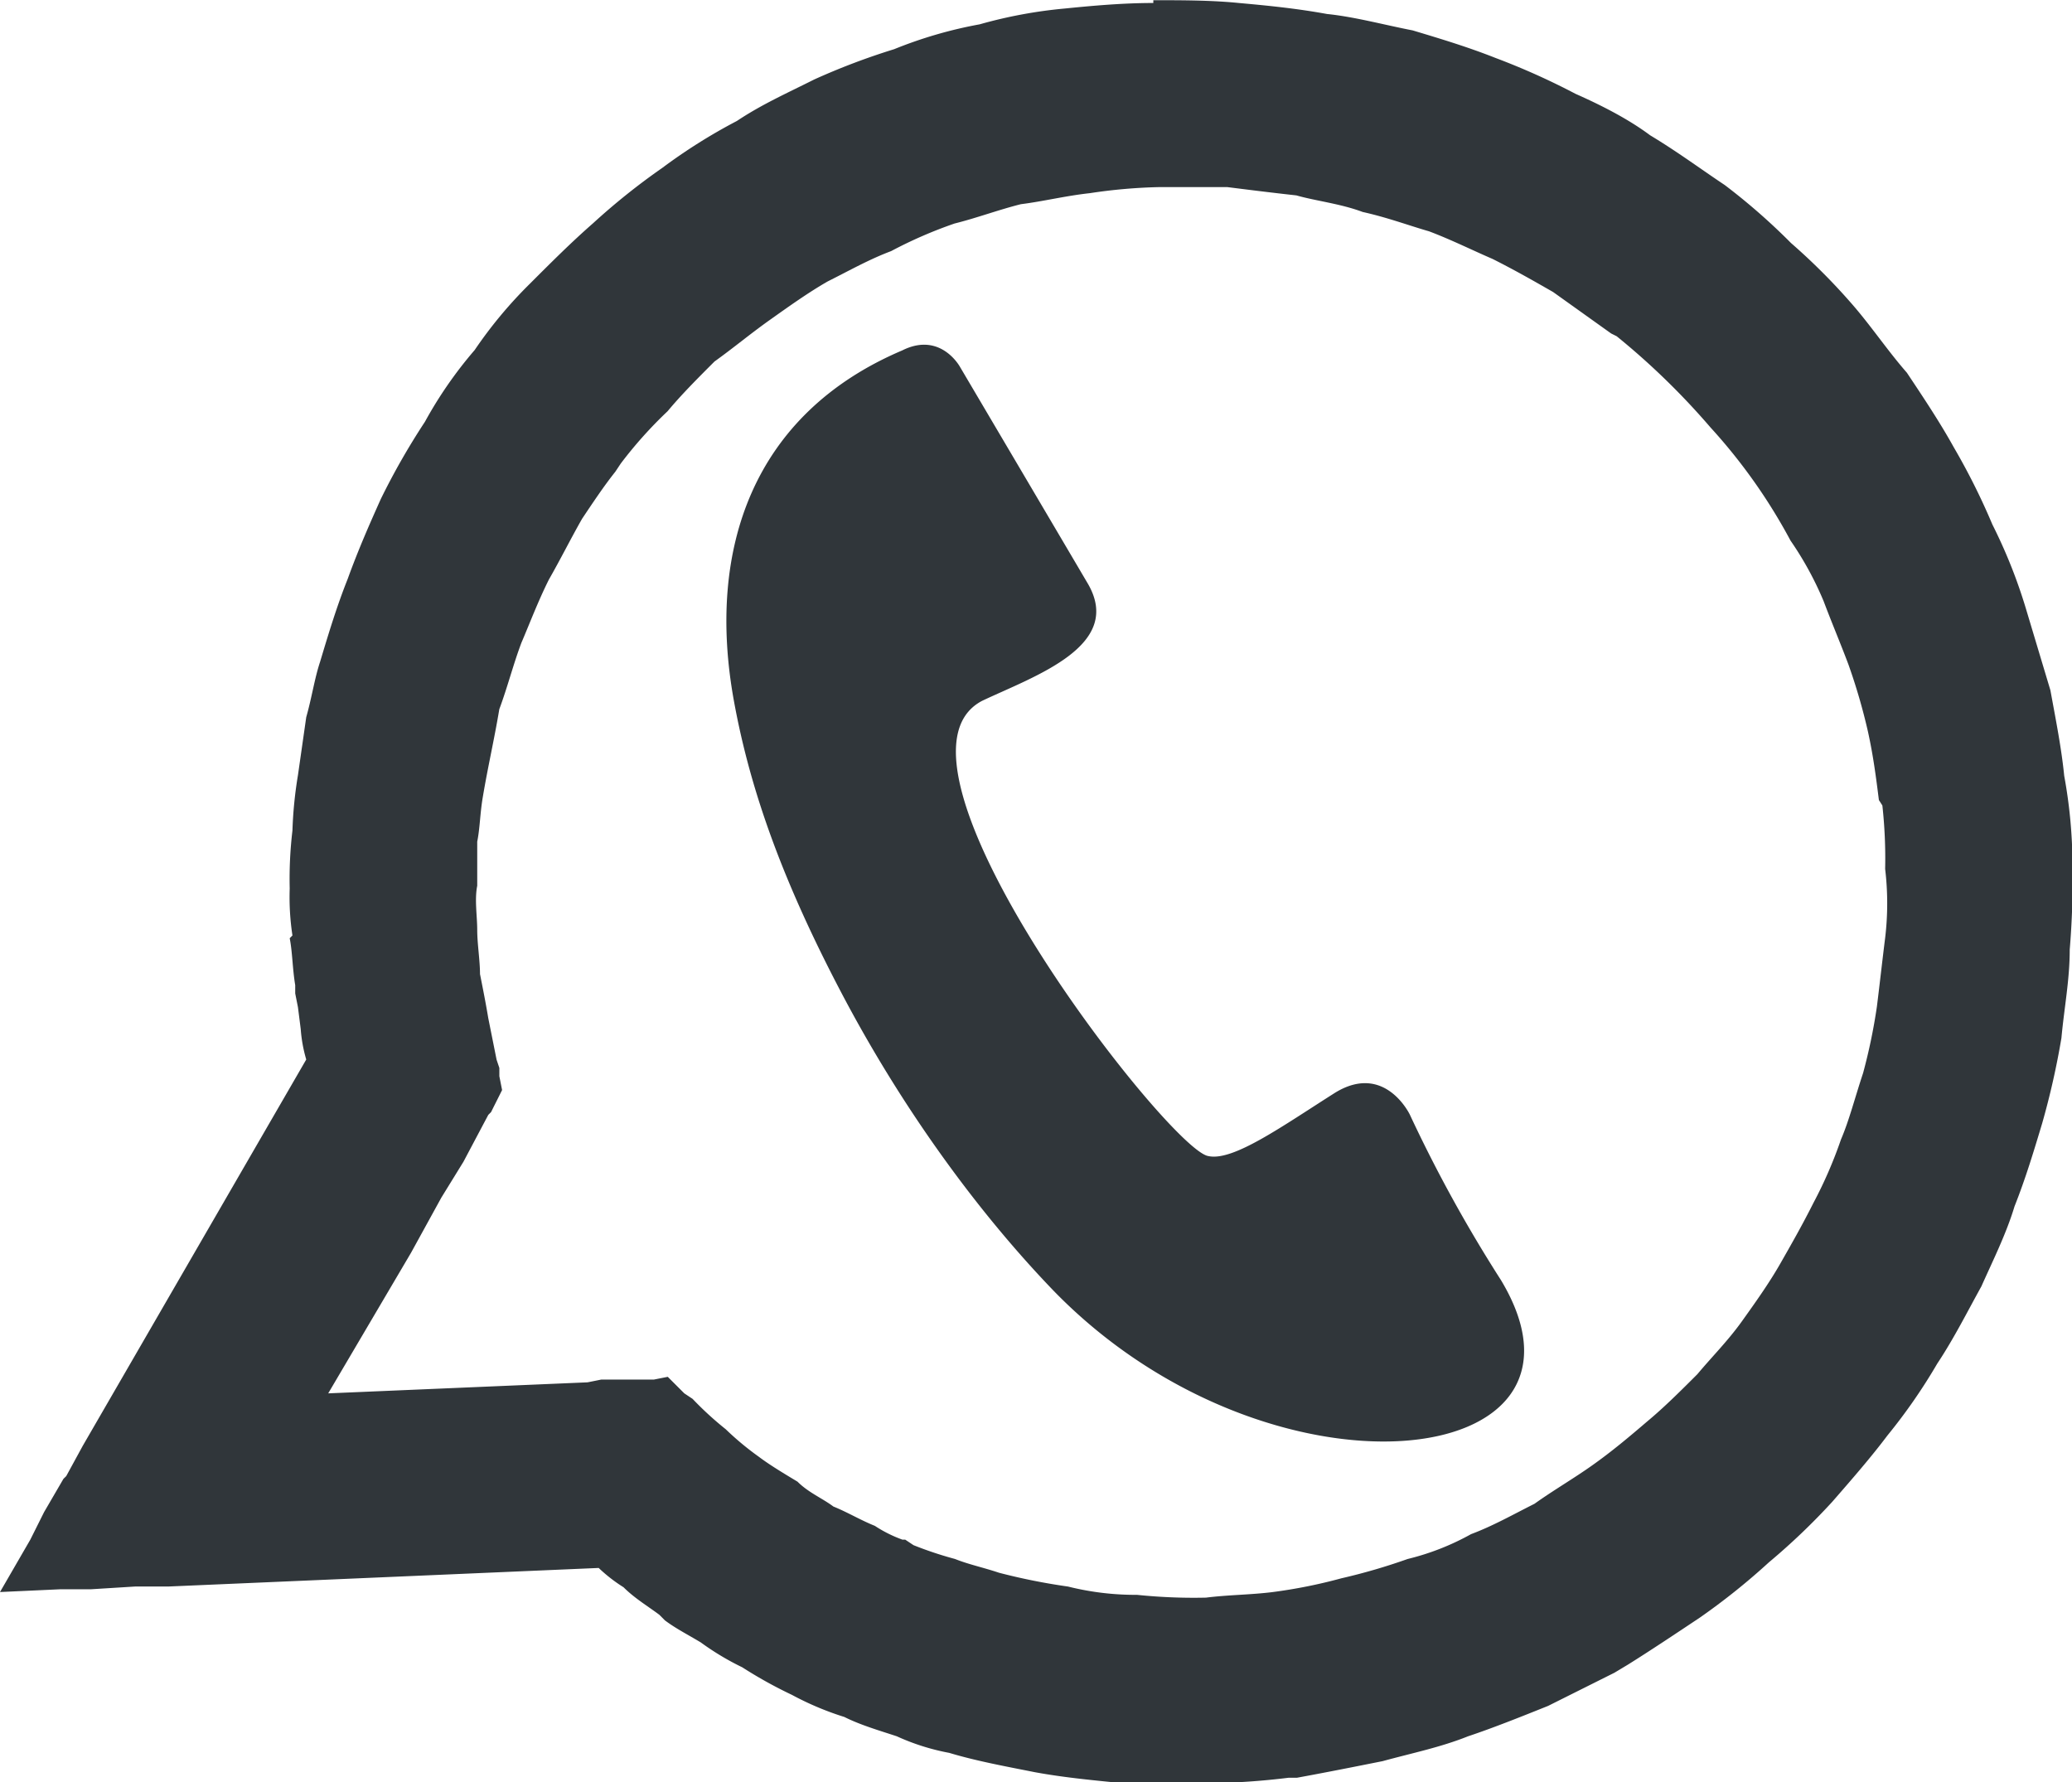
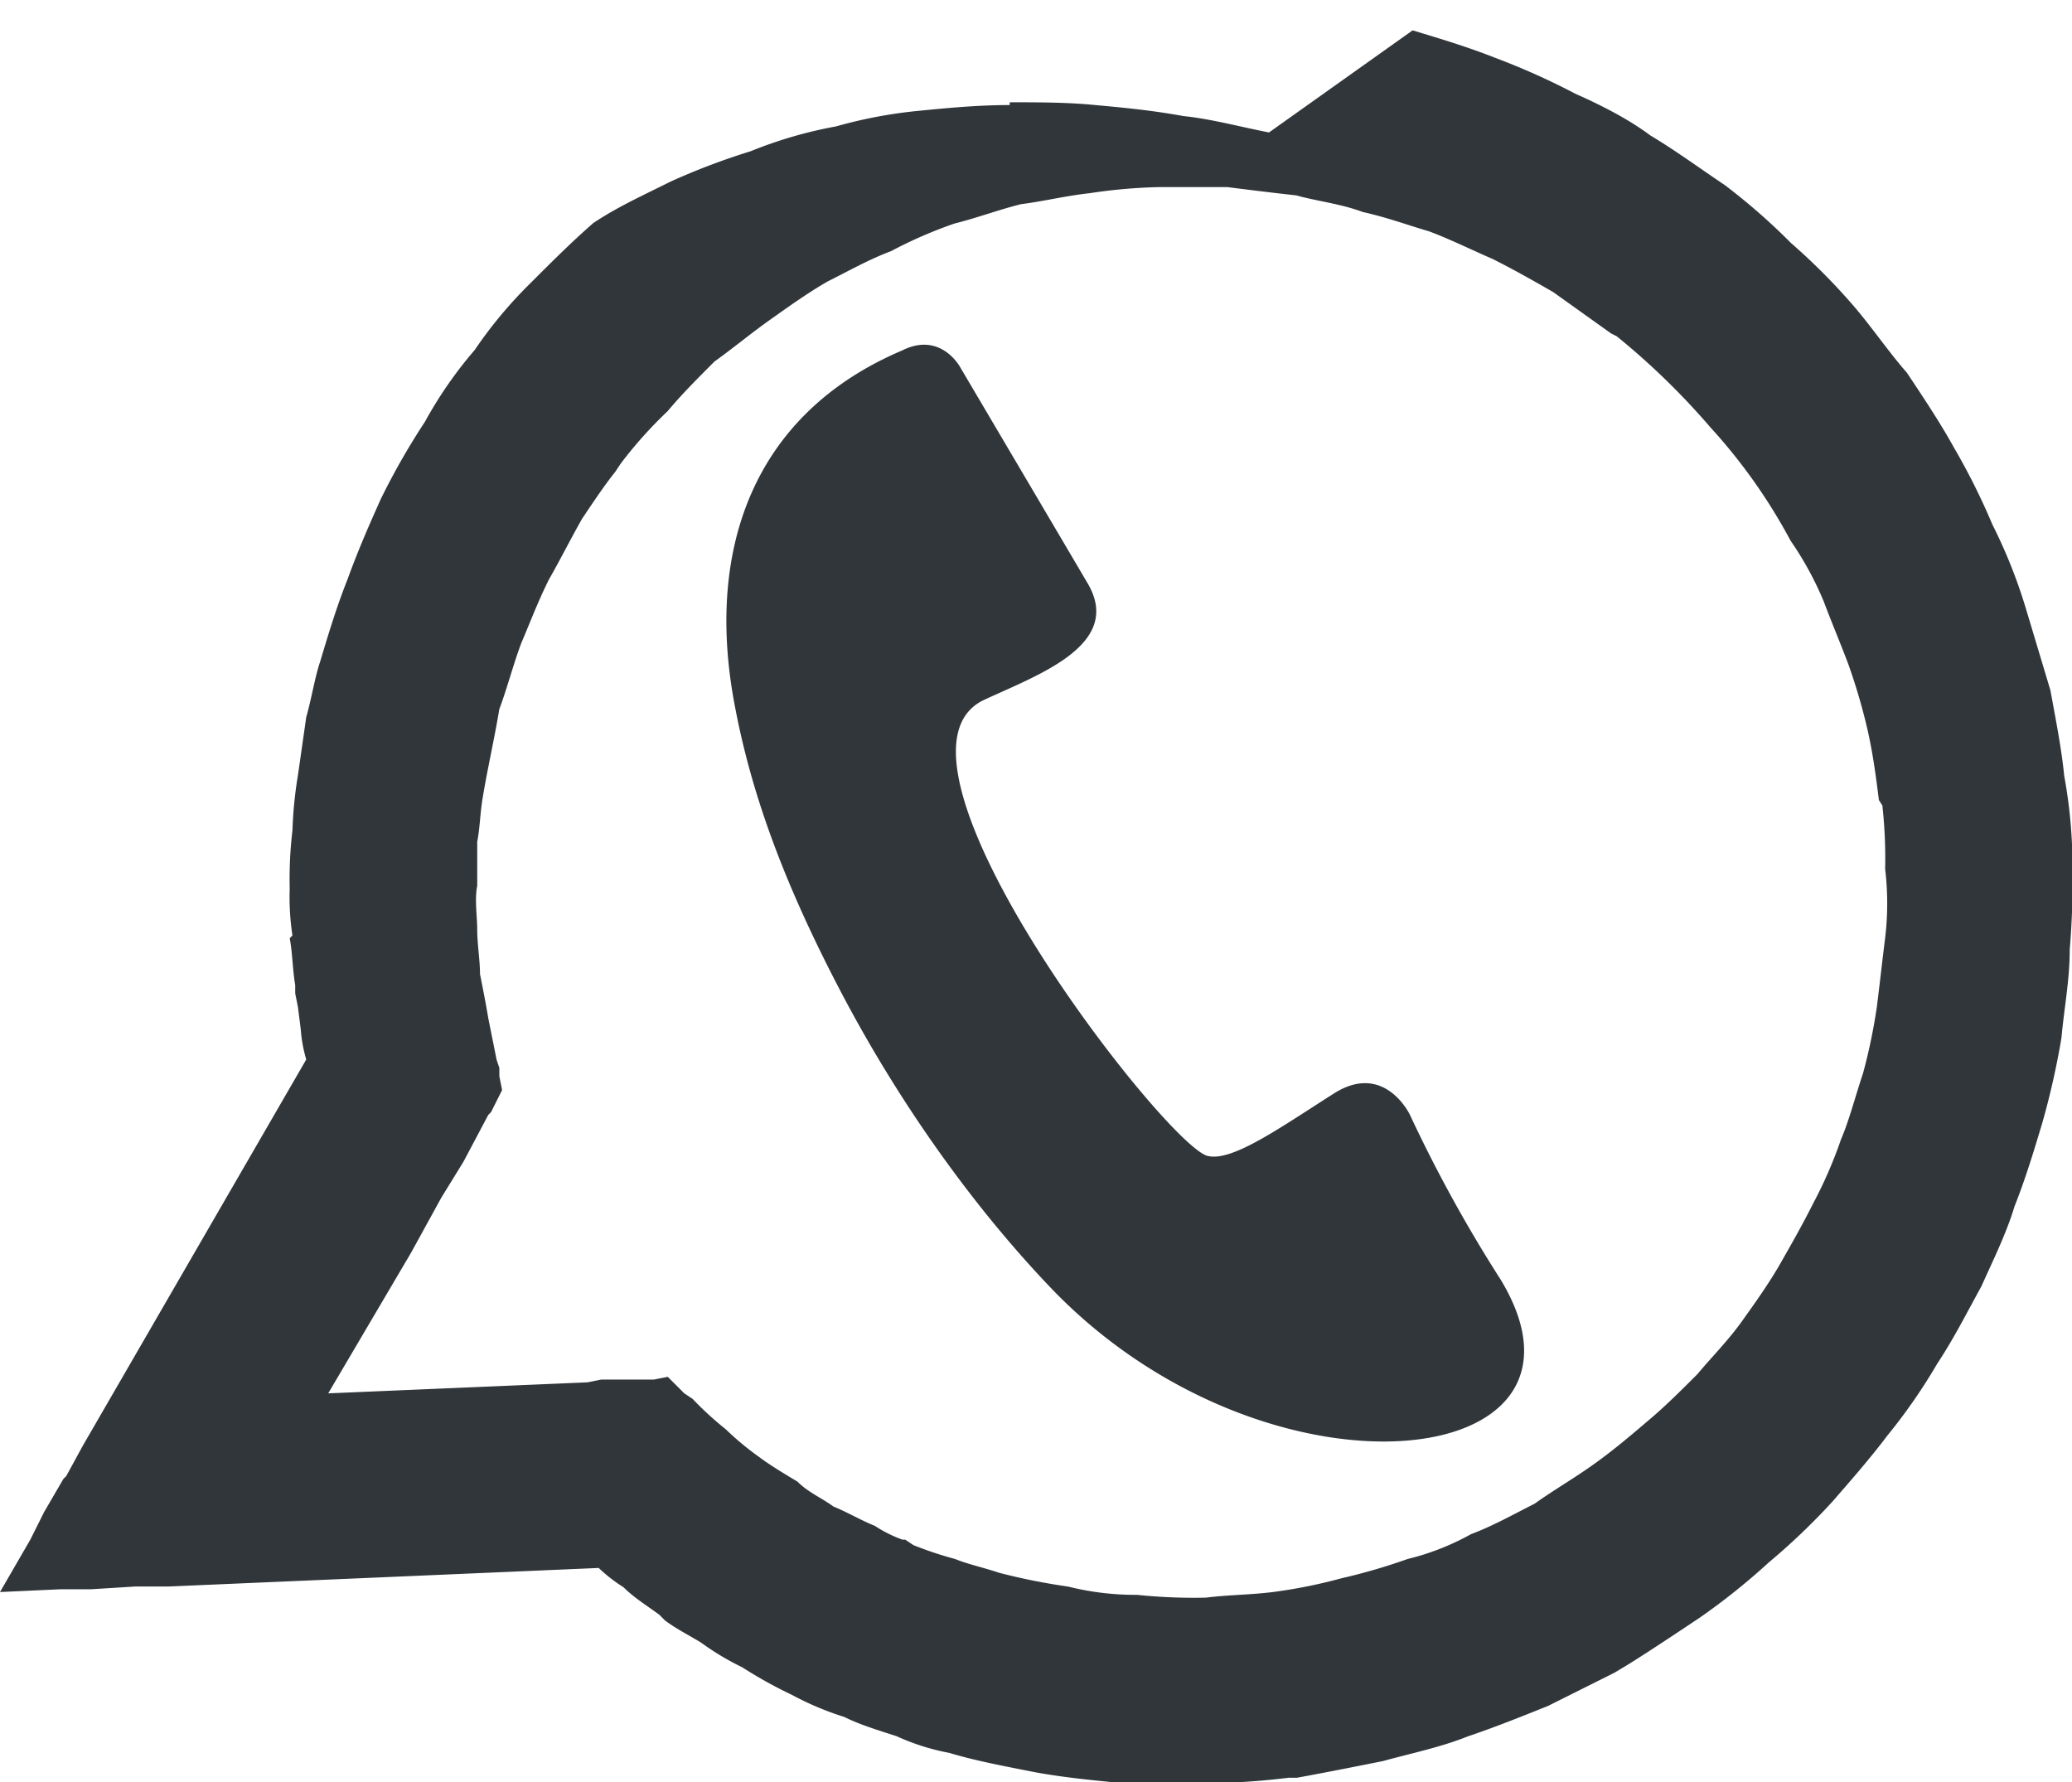
<svg xmlns="http://www.w3.org/2000/svg" viewBox="0 0 500 430.09">
-   <path d="m340.88 42.28c6.66 2 13.31 4 20 6.65a170.49 170.49 0 0 1 19.31 8.66c6 2.66 12.65 6 18 10 6.65 4 12 8 18 12a151.3 151.3 0 0 1 16 14 151.18 151.18 0 0 1 14.65 14.65c4.66 5.33 8.65 11.32 13.31 16.64 4 6 8 12 11.32 18a161.2 161.2 0 0 1 9.32 18.64 125.46 125.46 0 0 1 8 20l6 20c1.34 7.32 2.67 14 3.33 20.64a121 121 0 0 1 2 21.3 205.62 205.62 0 0 1 -.67 20.64c0 7.32-1.33 14-2 21.31a189.21 189.21 0 0 1 -4.66 20.64c-2 6.65-4 13.31-6.66 20-2 6.66-5.33 13.31-8 19.31-3.33 6-6.66 12.65-10.65 18.64a135.29 135.29 0 0 1 -12 17.31c-4 5.32-8.65 10.65-13.31 16a159.4 159.4 0 0 1 -15.32 14.64 161 161 0 0 1 -16.64 13.32c-6 4-12 8-17.31 11.32l-3.33 2-16 8c-6.66 2.67-13.31 5.33-19.31 7.33-6.65 2.66-13.31 4-20.63 6-6.66 1.33-13.32 2.66-20.64 4h-2a177.3 177.3 0 0 1 -19.31 1.33h-20.68c-6.66-.67-14-1.33-21.3-2.67-6.66-1.33-14-2.66-20.64-4.66a54.35 54.35 0 0 1 -12.65-4c-4-1.33-8.66-2.66-12.65-4.66a71.71 71.71 0 0 1 -12.65-5.33 107.13 107.13 0 0 1 -12-6.66 65 65 0 0 1 -10-6c-3.33-2-6-3.33-8.66-5.32l-1.33-1.34c-2.66-2-6-4-8.65-6.65a37.51 37.51 0 0 1 -6-4.66l-103.86 4.48h-8l-10.61.66h-7.35l-14.65.67 7.32-12.65 3.33-6.66 4.66-8 .67-.66 4-7.33 53.92-93.2a34.61 34.61 0 0 1 -1.33-7.32l-.67-5.29-.66-3.33v-2c-.67-4-.67-8-1.33-11.32l.66-.67a61.44 61.44 0 0 1 -.66-11.32 99.16 99.16 0 0 1 .66-14 101 101 0 0 1 1.33-13.36l2-14c1.33-4.66 2-9.32 3.33-13.32 2-6.66 4-13.32 6.66-20 2.66-7.33 5.32-13.32 8-19.31a169.82 169.82 0 0 1 10.65-18.64 100.43 100.43 0 0 1 12-17.31 106.39 106.39 0 0 1 13.32-16c5.33-5.33 10-10 15.31-14.65a161 161 0 0 1 16.65-13.31 133.74 133.74 0 0 1 18-11.32c6-4 12-6.66 18.64-10a165.34 165.34 0 0 1 19.31-7.32 104.94 104.94 0 0 1 20.64-6 113.08 113.08 0 0 1 20.59-3.82c6.66-.67 14-1.33 21.31-1.33v-.67c6.65 0 14 0 20.63.67 7.33.66 14 1.33 21.31 2.66 6.65.67 13.97 2.67 20.63 3.95zm-195.07 325.56h12l3.33-.66 2.66 2.66 1.33 1.33 2 1.33a79.39 79.39 0 0 0 8 7.33 70 70 0 0 0 8 6.65c2.66 2 6 4 9.32 6 2.66 2.66 6 4 8.66 6 3.32 1.33 6.65 3.33 10 4.66a31.39 31.39 0 0 0 6.66 3.33h.67l2 1.33a89 89 0 0 0 10 3.33c3.33 1.33 6.66 2 10.65 3.33a148.61 148.61 0 0 0 16.65 3.33 67.09 67.09 0 0 0 16.64 2 132.93 132.93 0 0 0 16.65.67c5.32-.67 10.65-.67 16-1.33a123.51 123.51 0 0 0 16.65-3.33 144.33 144.33 0 0 0 16-4.66 61.19 61.19 0 0 0 15.31-6c5.33-2 10-4.66 15.31-7.33 4.66-3.33 9.32-6 14-9.32s8.66-6.66 13.32-10.65c4-3.33 8-7.32 12-11.32 3.33-4 7.33-8 10.66-12.65s6.65-9.32 9.32-14 5.32-9.32 8-14.65a105.5 105.5 0 0 0 6.65-15.31c2-4.66 3.33-10 5.33-16a137.15 137.15 0 0 0 3.33-16c.67-5.32 1.33-11.32 2-16.64a70.25 70.25 0 0 0 0-16.65 117.15 117.15 0 0 0 -.67-15.31l-.84-1.31c-.67-5.33-1.34-10.65-2.67-16.65a143.54 143.54 0 0 0 -4.66-16c-2-5.33-4-10-6-15.32a79.58 79.58 0 0 0 -8-14.64 134.21 134.21 0 0 0 -19.31-27.3 176 176 0 0 0 -22.63-22l-1.34-.67-14-10c-4.66-2.67-9.32-5.33-14.64-8-4.66-2-10-4.66-15.32-6.66-4.66-1.33-10-3.33-16-4.66-5.32-2-11.31-2.66-16-4-6-.66-11.32-1.33-16.65-2h-16.55a129.13 129.13 0 0 0 -16.63 1.46c-6 .66-11.32 2-16.64 2.66-5.33 1.33-10.65 3.33-16 4.66a106.64 106.64 0 0 0 -15.31 6.66c-5.33 2-10 4.66-15.32 7.32-4.66 2.67-9.32 6-14 9.32s-8.65 6.66-13.31 10c-4 4-8 8-11.32 12a102.43 102.43 0 0 0 -11.3 12.62l-1.33 2c-2.66 3.33-5.33 7.33-8 11.32-2.66 4.66-5.33 10-8 14.65-2.66 5.32-4.66 10.65-6.66 15.31-2 5.33-3.33 10.65-5.32 16-.67 4-1.34 7.32-2 10.65s-1.33 6.66-2 10.65-.66 7.33-1.33 10.66v10.65c-.67 3.33 0 7.32 0 10.65s.67 7.32.67 10.65c.66 3.33 1.33 6.66 2 10.66l2 10 .67 2v.67 1.33l.66 3.33-1.33 2.66-.67 1.33-.66 1.33-.67.67-6 11.32-5.33 8.65-7.3 13.28-20 33.95 62.58-2.66 3.33-.67h.67zm71.9-248.33c-36 15.31-47.27 47.93-40.61 84.55 4 22 12 43.94 26 70.57s32 51.93 51.27 71.91c51.93 53.26 135.82 43.94 107.85-2.67a341.36 341.36 0 0 1 -22-39.94s-6-12.65-18-5.33c-12.65 8-24.64 16.65-30.63 15.31-9.32-1.33-82.56-95.2-54.59-109.85 12.65-6 34.62-13.31 25.3-28.63-6.66-11.32-30.63-51.93-30.63-51.93s-4.67-8.65-13.96-3.99z" fill="#30363a" transform="translate(0 -34.95)" />
+   <path d="m340.88 42.28c6.66 2 13.31 4 20 6.65a170.49 170.49 0 0 1 19.31 8.66c6 2.66 12.65 6 18 10 6.65 4 12 8 18 12a151.3 151.3 0 0 1 16 14 151.18 151.18 0 0 1 14.65 14.65c4.66 5.33 8.65 11.32 13.31 16.64 4 6 8 12 11.32 18a161.2 161.2 0 0 1 9.32 18.64 125.46 125.46 0 0 1 8 20l6 20c1.34 7.32 2.67 14 3.33 20.64a121 121 0 0 1 2 21.3 205.62 205.62 0 0 1 -.67 20.64c0 7.32-1.33 14-2 21.31a189.21 189.21 0 0 1 -4.66 20.64c-2 6.65-4 13.31-6.66 20-2 6.66-5.33 13.31-8 19.31-3.33 6-6.66 12.65-10.65 18.64a135.29 135.29 0 0 1 -12 17.31c-4 5.32-8.65 10.65-13.31 16a159.4 159.4 0 0 1 -15.32 14.64 161 161 0 0 1 -16.64 13.32c-6 4-12 8-17.31 11.32l-3.33 2-16 8c-6.66 2.67-13.31 5.33-19.31 7.33-6.65 2.66-13.31 4-20.63 6-6.66 1.33-13.32 2.66-20.64 4h-2a177.3 177.3 0 0 1 -19.31 1.33h-20.68c-6.66-.67-14-1.33-21.3-2.67-6.66-1.33-14-2.66-20.64-4.66a54.35 54.35 0 0 1 -12.65-4c-4-1.33-8.66-2.66-12.65-4.66a71.71 71.71 0 0 1 -12.65-5.33 107.13 107.13 0 0 1 -12-6.66 65 65 0 0 1 -10-6c-3.33-2-6-3.33-8.66-5.32l-1.33-1.34c-2.66-2-6-4-8.65-6.65a37.51 37.51 0 0 1 -6-4.66l-103.86 4.48h-8l-10.61.66h-7.35l-14.65.67 7.32-12.65 3.33-6.66 4.66-8 .67-.66 4-7.33 53.92-93.2a34.61 34.61 0 0 1 -1.33-7.32l-.67-5.29-.66-3.33v-2c-.67-4-.67-8-1.33-11.32l.66-.67a61.44 61.44 0 0 1 -.66-11.32 99.16 99.16 0 0 1 .66-14 101 101 0 0 1 1.33-13.36l2-14c1.33-4.66 2-9.32 3.33-13.32 2-6.66 4-13.32 6.66-20 2.66-7.33 5.32-13.32 8-19.31a169.82 169.82 0 0 1 10.65-18.64 100.43 100.43 0 0 1 12-17.31 106.39 106.39 0 0 1 13.32-16c5.33-5.33 10-10 15.31-14.65c6-4 12-6.66 18.64-10a165.34 165.34 0 0 1 19.31-7.32 104.94 104.94 0 0 1 20.64-6 113.08 113.08 0 0 1 20.59-3.82c6.66-.67 14-1.33 21.31-1.33v-.67c6.65 0 14 0 20.63.67 7.33.66 14 1.33 21.31 2.66 6.65.67 13.97 2.67 20.63 3.95zm-195.07 325.56h12l3.33-.66 2.66 2.66 1.33 1.33 2 1.33a79.39 79.39 0 0 0 8 7.33 70 70 0 0 0 8 6.65c2.66 2 6 4 9.32 6 2.66 2.66 6 4 8.66 6 3.32 1.33 6.65 3.33 10 4.66a31.39 31.39 0 0 0 6.66 3.33h.67l2 1.33a89 89 0 0 0 10 3.33c3.33 1.33 6.66 2 10.65 3.33a148.61 148.61 0 0 0 16.65 3.33 67.09 67.09 0 0 0 16.64 2 132.93 132.93 0 0 0 16.65.67c5.32-.67 10.65-.67 16-1.33a123.51 123.51 0 0 0 16.65-3.33 144.33 144.33 0 0 0 16-4.66 61.19 61.19 0 0 0 15.31-6c5.33-2 10-4.66 15.31-7.33 4.66-3.33 9.32-6 14-9.32s8.66-6.66 13.32-10.65c4-3.33 8-7.32 12-11.32 3.33-4 7.33-8 10.66-12.65s6.65-9.32 9.32-14 5.32-9.32 8-14.65a105.5 105.5 0 0 0 6.65-15.31c2-4.66 3.33-10 5.33-16a137.15 137.15 0 0 0 3.33-16c.67-5.32 1.33-11.32 2-16.64a70.25 70.25 0 0 0 0-16.65 117.15 117.15 0 0 0 -.67-15.31l-.84-1.31c-.67-5.33-1.34-10.65-2.67-16.65a143.54 143.54 0 0 0 -4.66-16c-2-5.33-4-10-6-15.32a79.58 79.58 0 0 0 -8-14.64 134.21 134.21 0 0 0 -19.31-27.3 176 176 0 0 0 -22.63-22l-1.34-.67-14-10c-4.66-2.67-9.32-5.33-14.64-8-4.66-2-10-4.66-15.32-6.66-4.66-1.33-10-3.33-16-4.66-5.32-2-11.31-2.66-16-4-6-.66-11.32-1.33-16.65-2h-16.55a129.13 129.13 0 0 0 -16.63 1.46c-6 .66-11.32 2-16.64 2.66-5.33 1.33-10.65 3.33-16 4.66a106.64 106.64 0 0 0 -15.31 6.66c-5.33 2-10 4.66-15.32 7.32-4.66 2.67-9.32 6-14 9.32s-8.65 6.66-13.31 10c-4 4-8 8-11.32 12a102.43 102.43 0 0 0 -11.3 12.62l-1.33 2c-2.66 3.33-5.33 7.33-8 11.32-2.66 4.66-5.33 10-8 14.65-2.66 5.32-4.66 10.65-6.66 15.31-2 5.33-3.33 10.65-5.32 16-.67 4-1.34 7.32-2 10.65s-1.33 6.66-2 10.65-.66 7.33-1.33 10.66v10.65c-.67 3.33 0 7.32 0 10.65s.67 7.32.67 10.65c.66 3.33 1.33 6.66 2 10.66l2 10 .67 2v.67 1.33l.66 3.33-1.33 2.66-.67 1.33-.66 1.33-.67.67-6 11.32-5.33 8.65-7.3 13.28-20 33.95 62.58-2.66 3.33-.67h.67zm71.9-248.33c-36 15.31-47.27 47.93-40.61 84.55 4 22 12 43.94 26 70.57s32 51.93 51.27 71.91c51.93 53.26 135.82 43.94 107.85-2.67a341.36 341.36 0 0 1 -22-39.94s-6-12.65-18-5.33c-12.65 8-24.64 16.65-30.63 15.31-9.32-1.33-82.56-95.2-54.59-109.85 12.65-6 34.62-13.31 25.3-28.63-6.66-11.32-30.63-51.93-30.63-51.93s-4.67-8.65-13.96-3.99z" fill="#30363a" transform="translate(0 -34.95)" />
</svg>